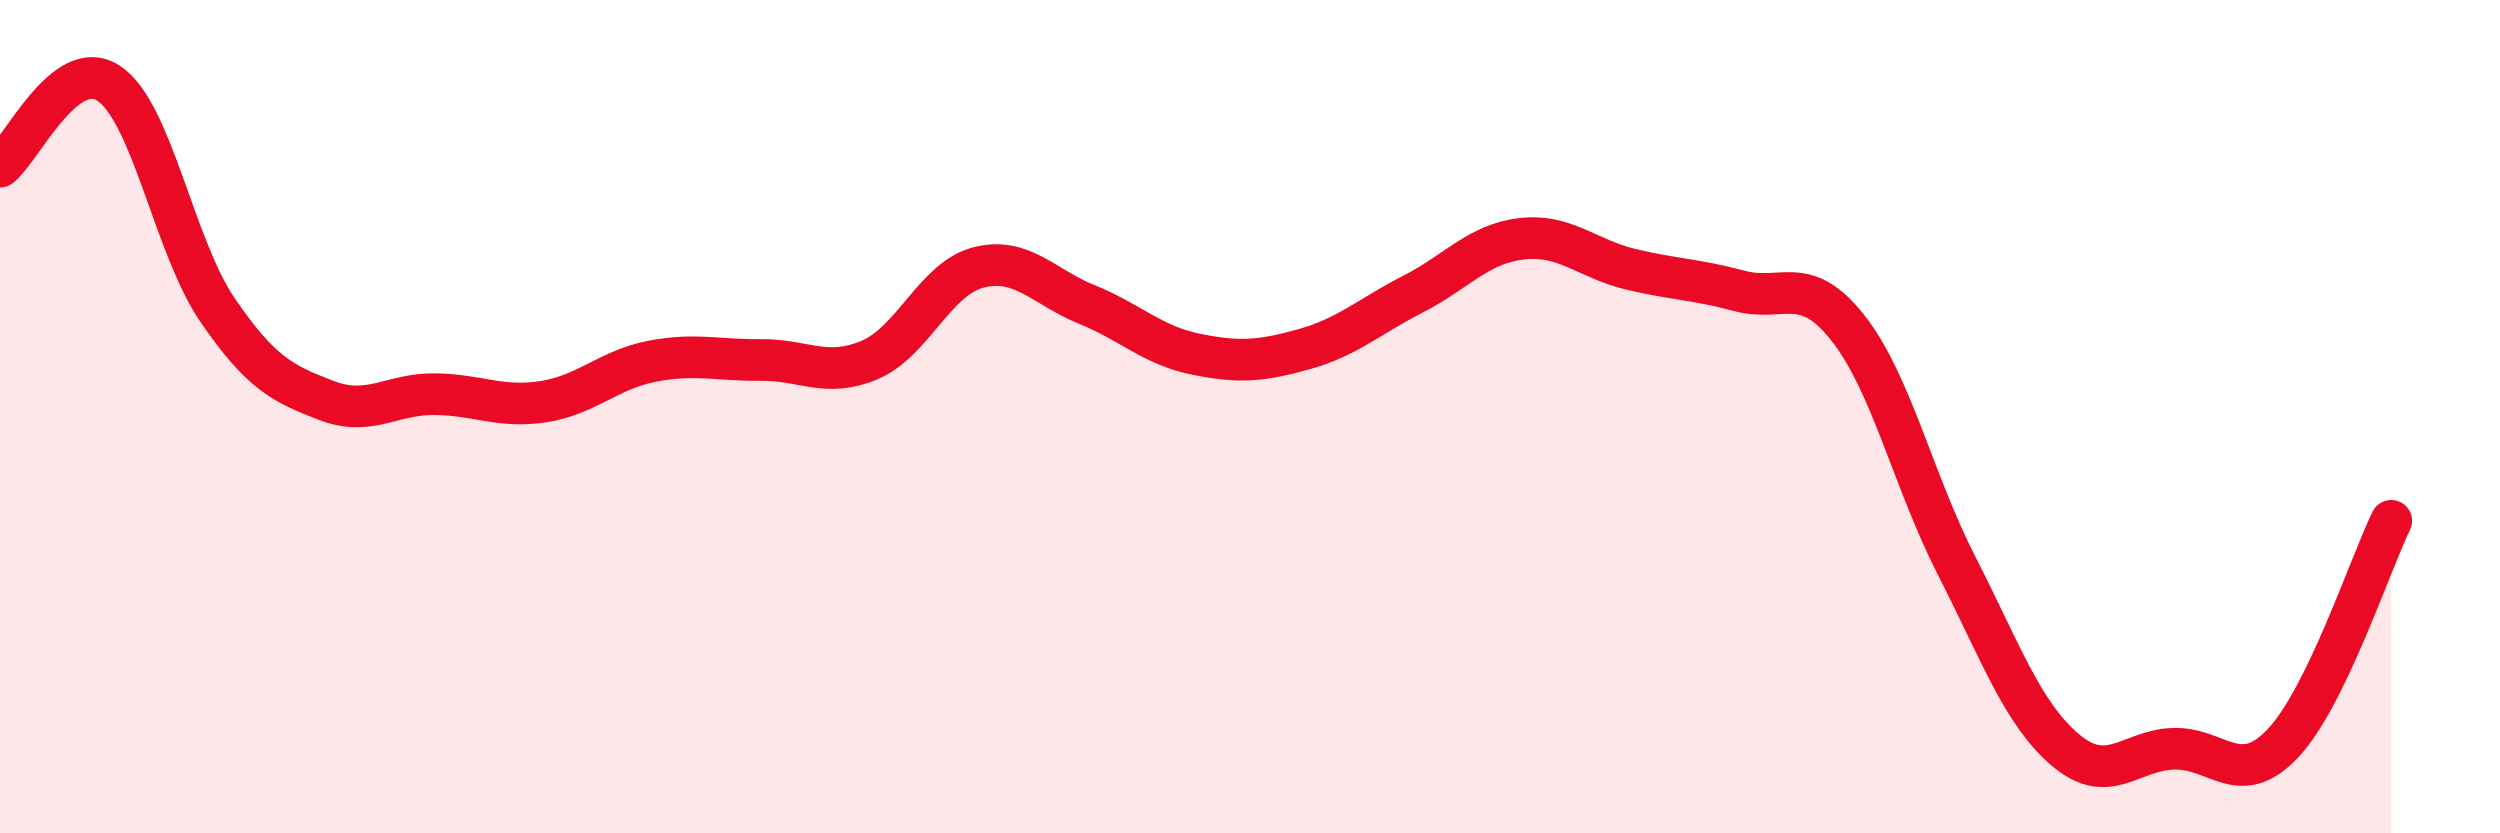
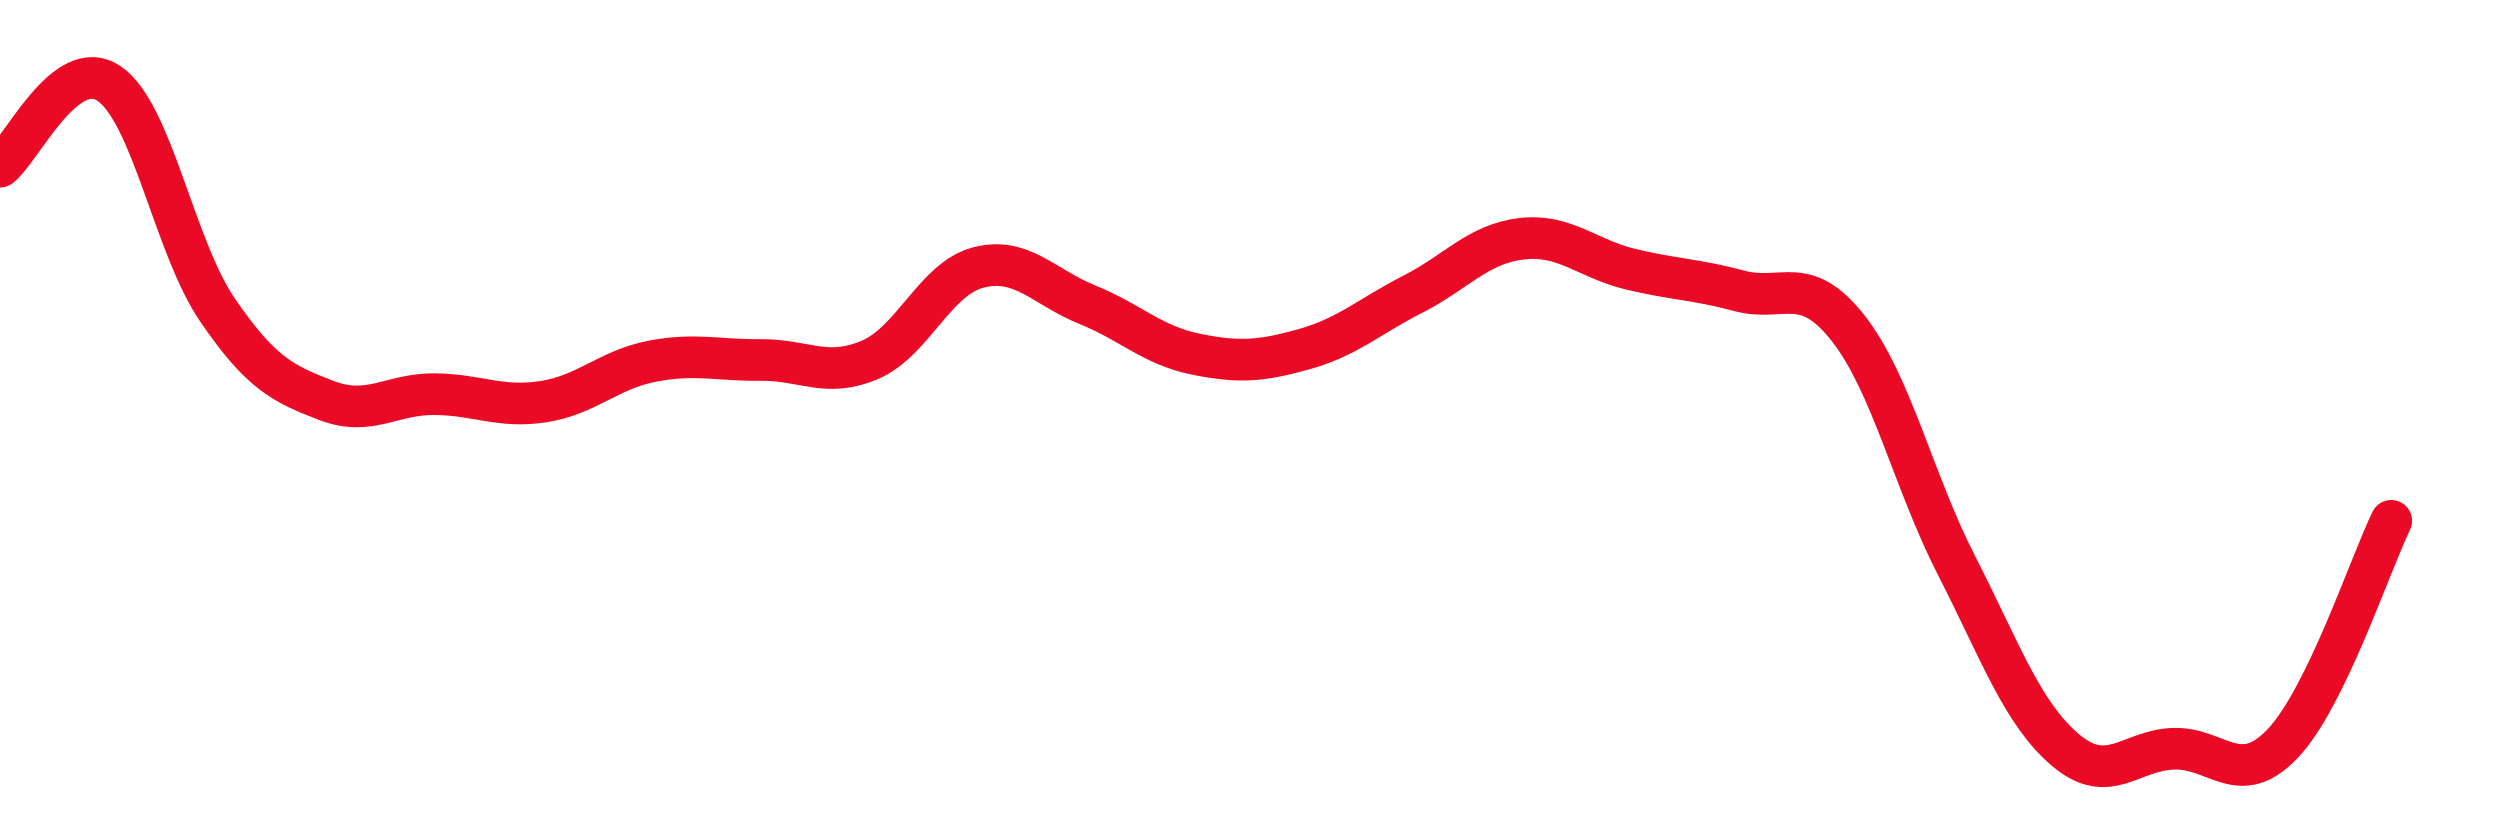
<svg xmlns="http://www.w3.org/2000/svg" width="60" height="20" viewBox="0 0 60 20">
-   <path d="M 0,4 C 0.52,3.6 1.57,1.31 2.61,2 C 3.65,2.69 4.18,5.92 5.22,7.44 C 6.26,8.96 6.79,9.21 7.83,9.61 C 8.87,10.01 9.39,9.45 10.43,9.46 C 11.47,9.47 12,9.8 13.04,9.64 C 14.08,9.48 14.61,8.87 15.65,8.67 C 16.69,8.47 17.22,8.65 18.26,8.64 C 19.3,8.63 19.83,9.08 20.87,8.64 C 21.91,8.2 22.44,6.69 23.48,6.42 C 24.52,6.15 25.05,6.89 26.09,7.31 C 27.13,7.73 27.66,8.29 28.7,8.5 C 29.74,8.71 30.26,8.67 31.3,8.38 C 32.34,8.09 32.87,7.59 33.91,7.06 C 34.95,6.53 35.48,5.85 36.52,5.73 C 37.56,5.61 38.09,6.21 39.13,6.46 C 40.17,6.71 40.7,6.7 41.74,6.98 C 42.78,7.26 43.31,6.55 44.35,7.87 C 45.39,9.19 45.92,11.55 46.96,13.58 C 48,15.61 48.53,17.12 49.57,18 C 50.61,18.88 51.13,18 52.17,17.97 C 53.21,17.94 53.74,18.94 54.78,17.85 C 55.82,16.76 56.87,13.57 57.39,12.5L57.39 20L0 20Z" fill="#EB0A25" opacity="0.1" stroke-linecap="round" stroke-linejoin="round" />
  <path d="M 0,4 C 0.52,3.6 1.57,1.31 2.61,2 C 3.65,2.69 4.18,5.92 5.22,7.44 C 6.26,8.96 6.79,9.21 7.83,9.61 C 8.87,10.01 9.39,9.45 10.43,9.46 C 11.47,9.47 12,9.8 13.04,9.64 C 14.08,9.48 14.61,8.87 15.65,8.67 C 16.69,8.47 17.22,8.65 18.26,8.64 C 19.3,8.63 19.83,9.08 20.87,8.64 C 21.91,8.2 22.44,6.69 23.48,6.42 C 24.52,6.15 25.05,6.89 26.09,7.31 C 27.13,7.73 27.66,8.29 28.7,8.5 C 29.74,8.71 30.26,8.67 31.3,8.38 C 32.34,8.09 32.87,7.59 33.91,7.06 C 34.95,6.53 35.48,5.85 36.52,5.73 C 37.56,5.61 38.09,6.21 39.13,6.46 C 40.17,6.71 40.7,6.7 41.74,6.98 C 42.78,7.26 43.31,6.55 44.35,7.87 C 45.39,9.19 45.92,11.55 46.96,13.58 C 48,15.61 48.53,17.12 49.57,18 C 50.61,18.88 51.13,18 52.17,17.97 C 53.21,17.94 53.74,18.94 54.78,17.85 C 55.82,16.76 56.87,13.57 57.39,12.5" stroke="#EB0A25" stroke-width="1" fill="none" stroke-linecap="round" stroke-linejoin="round" />
</svg>